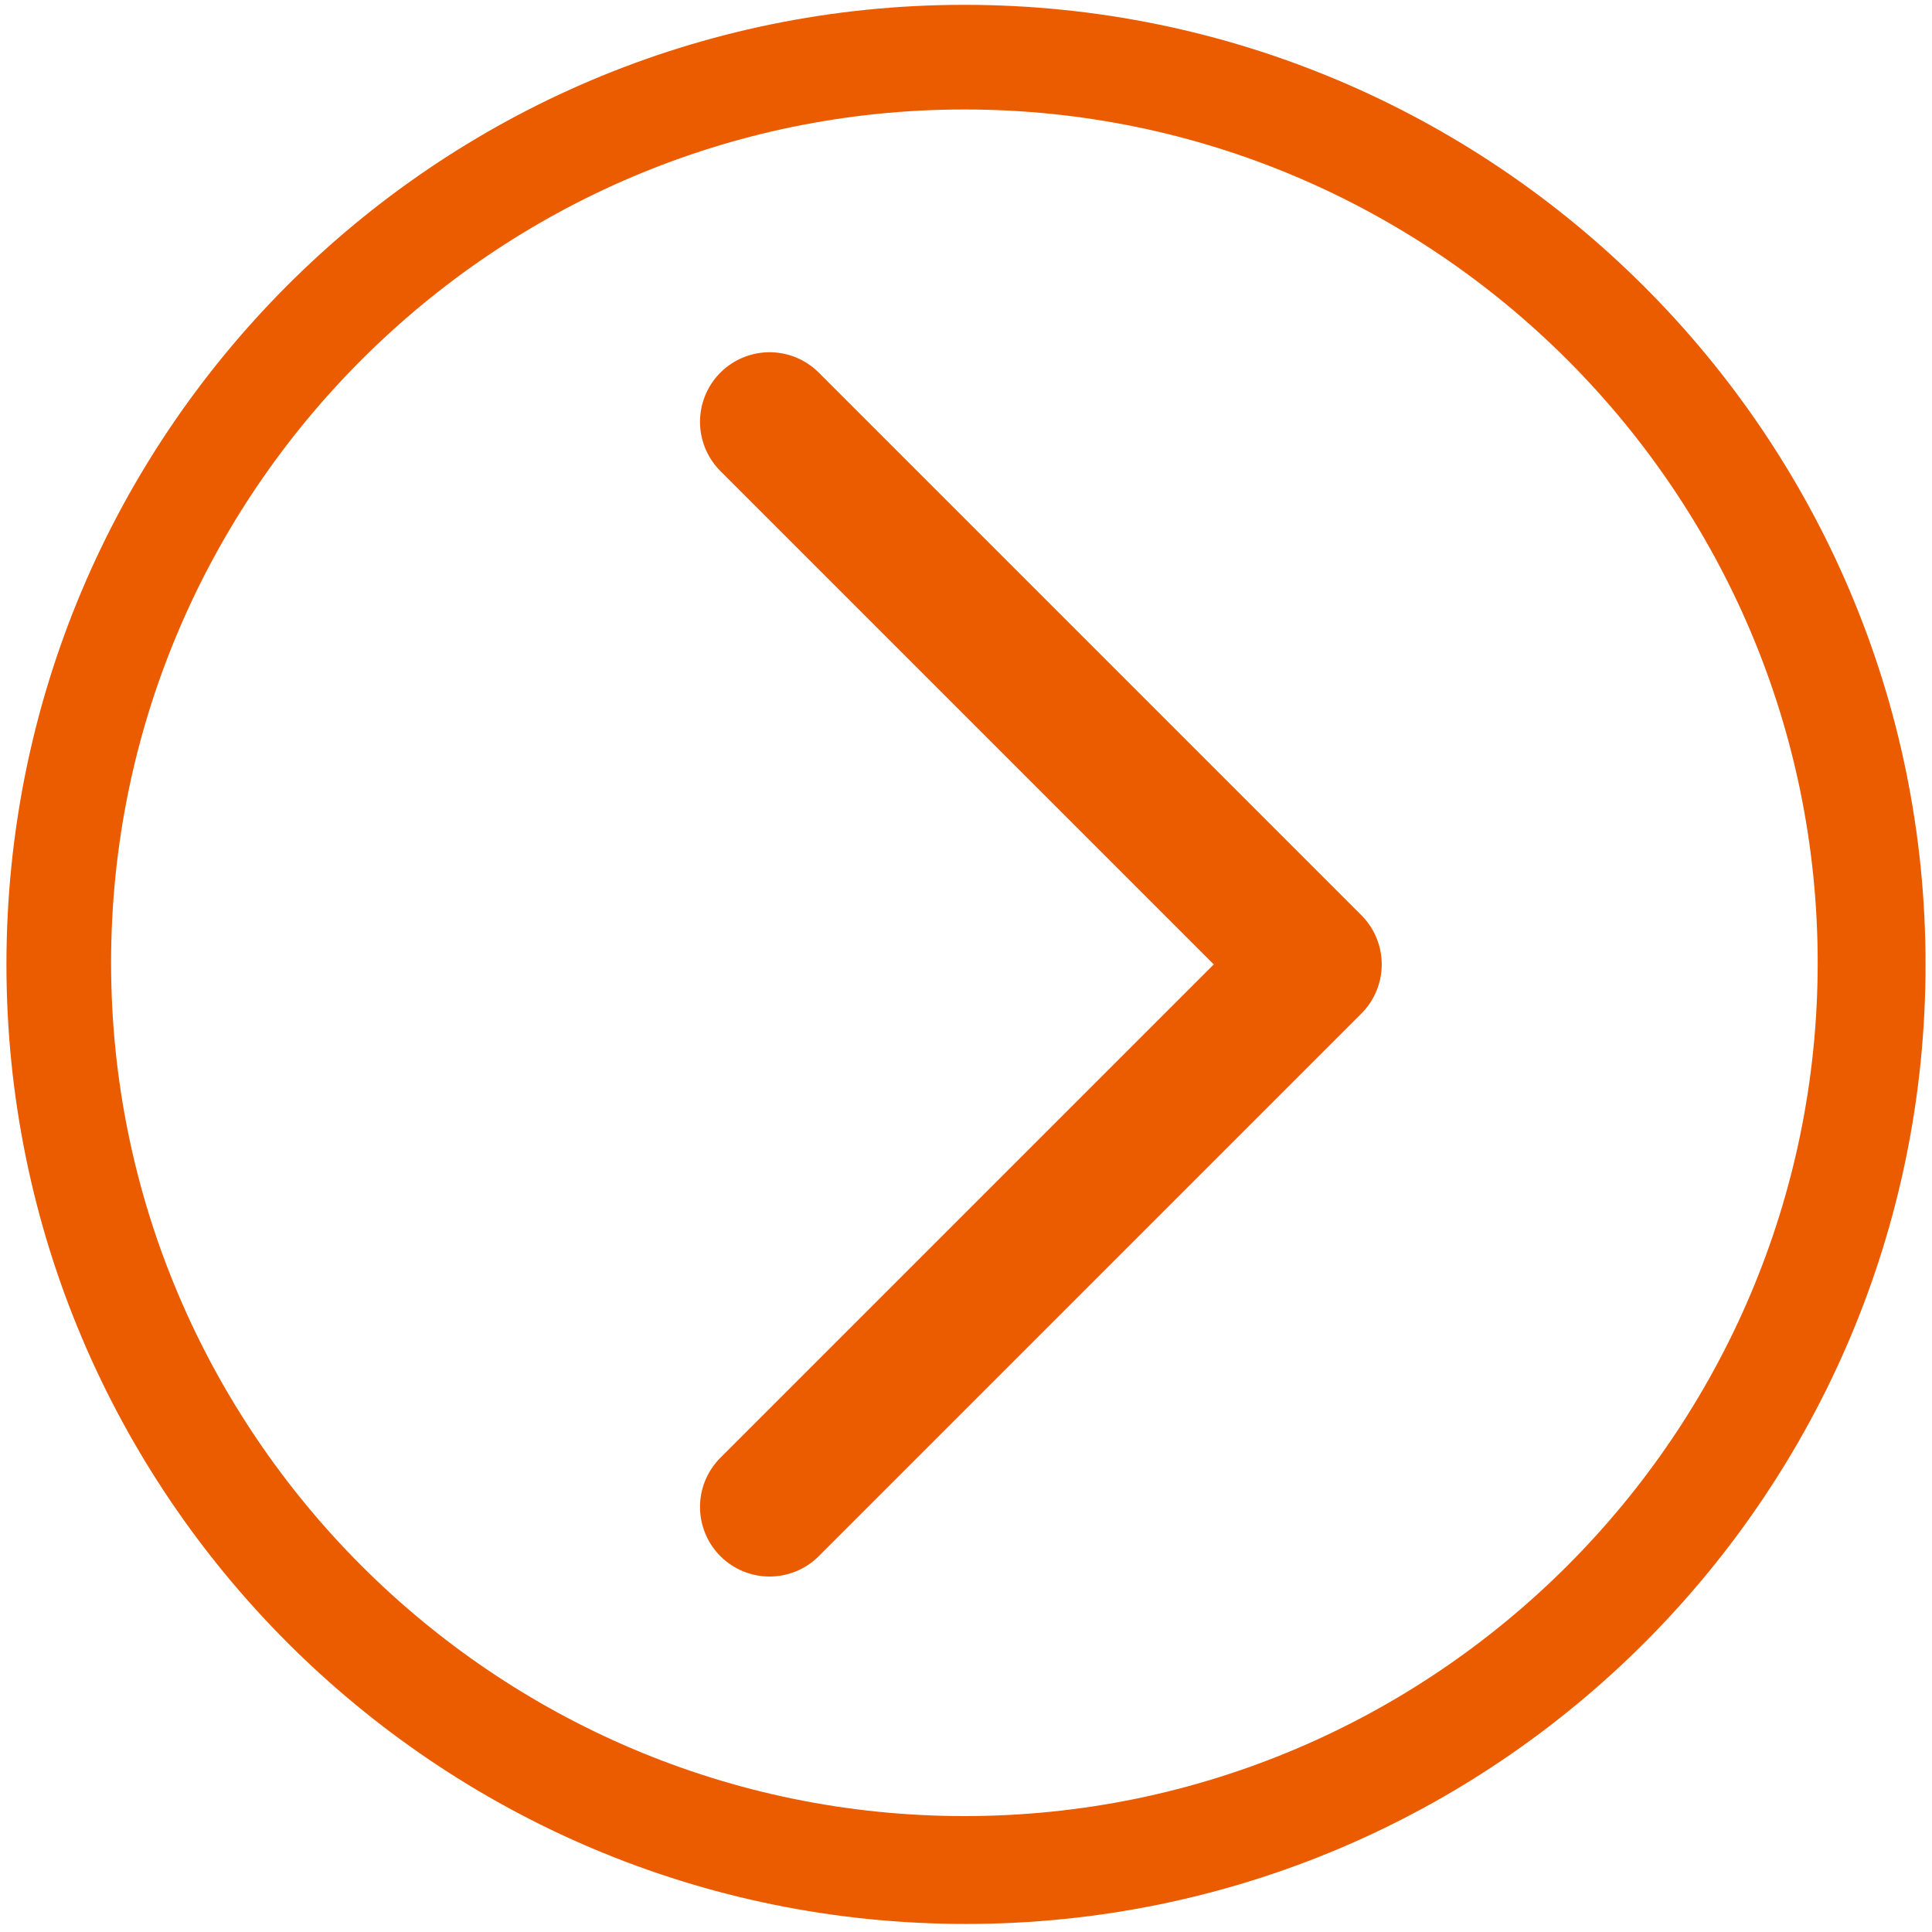
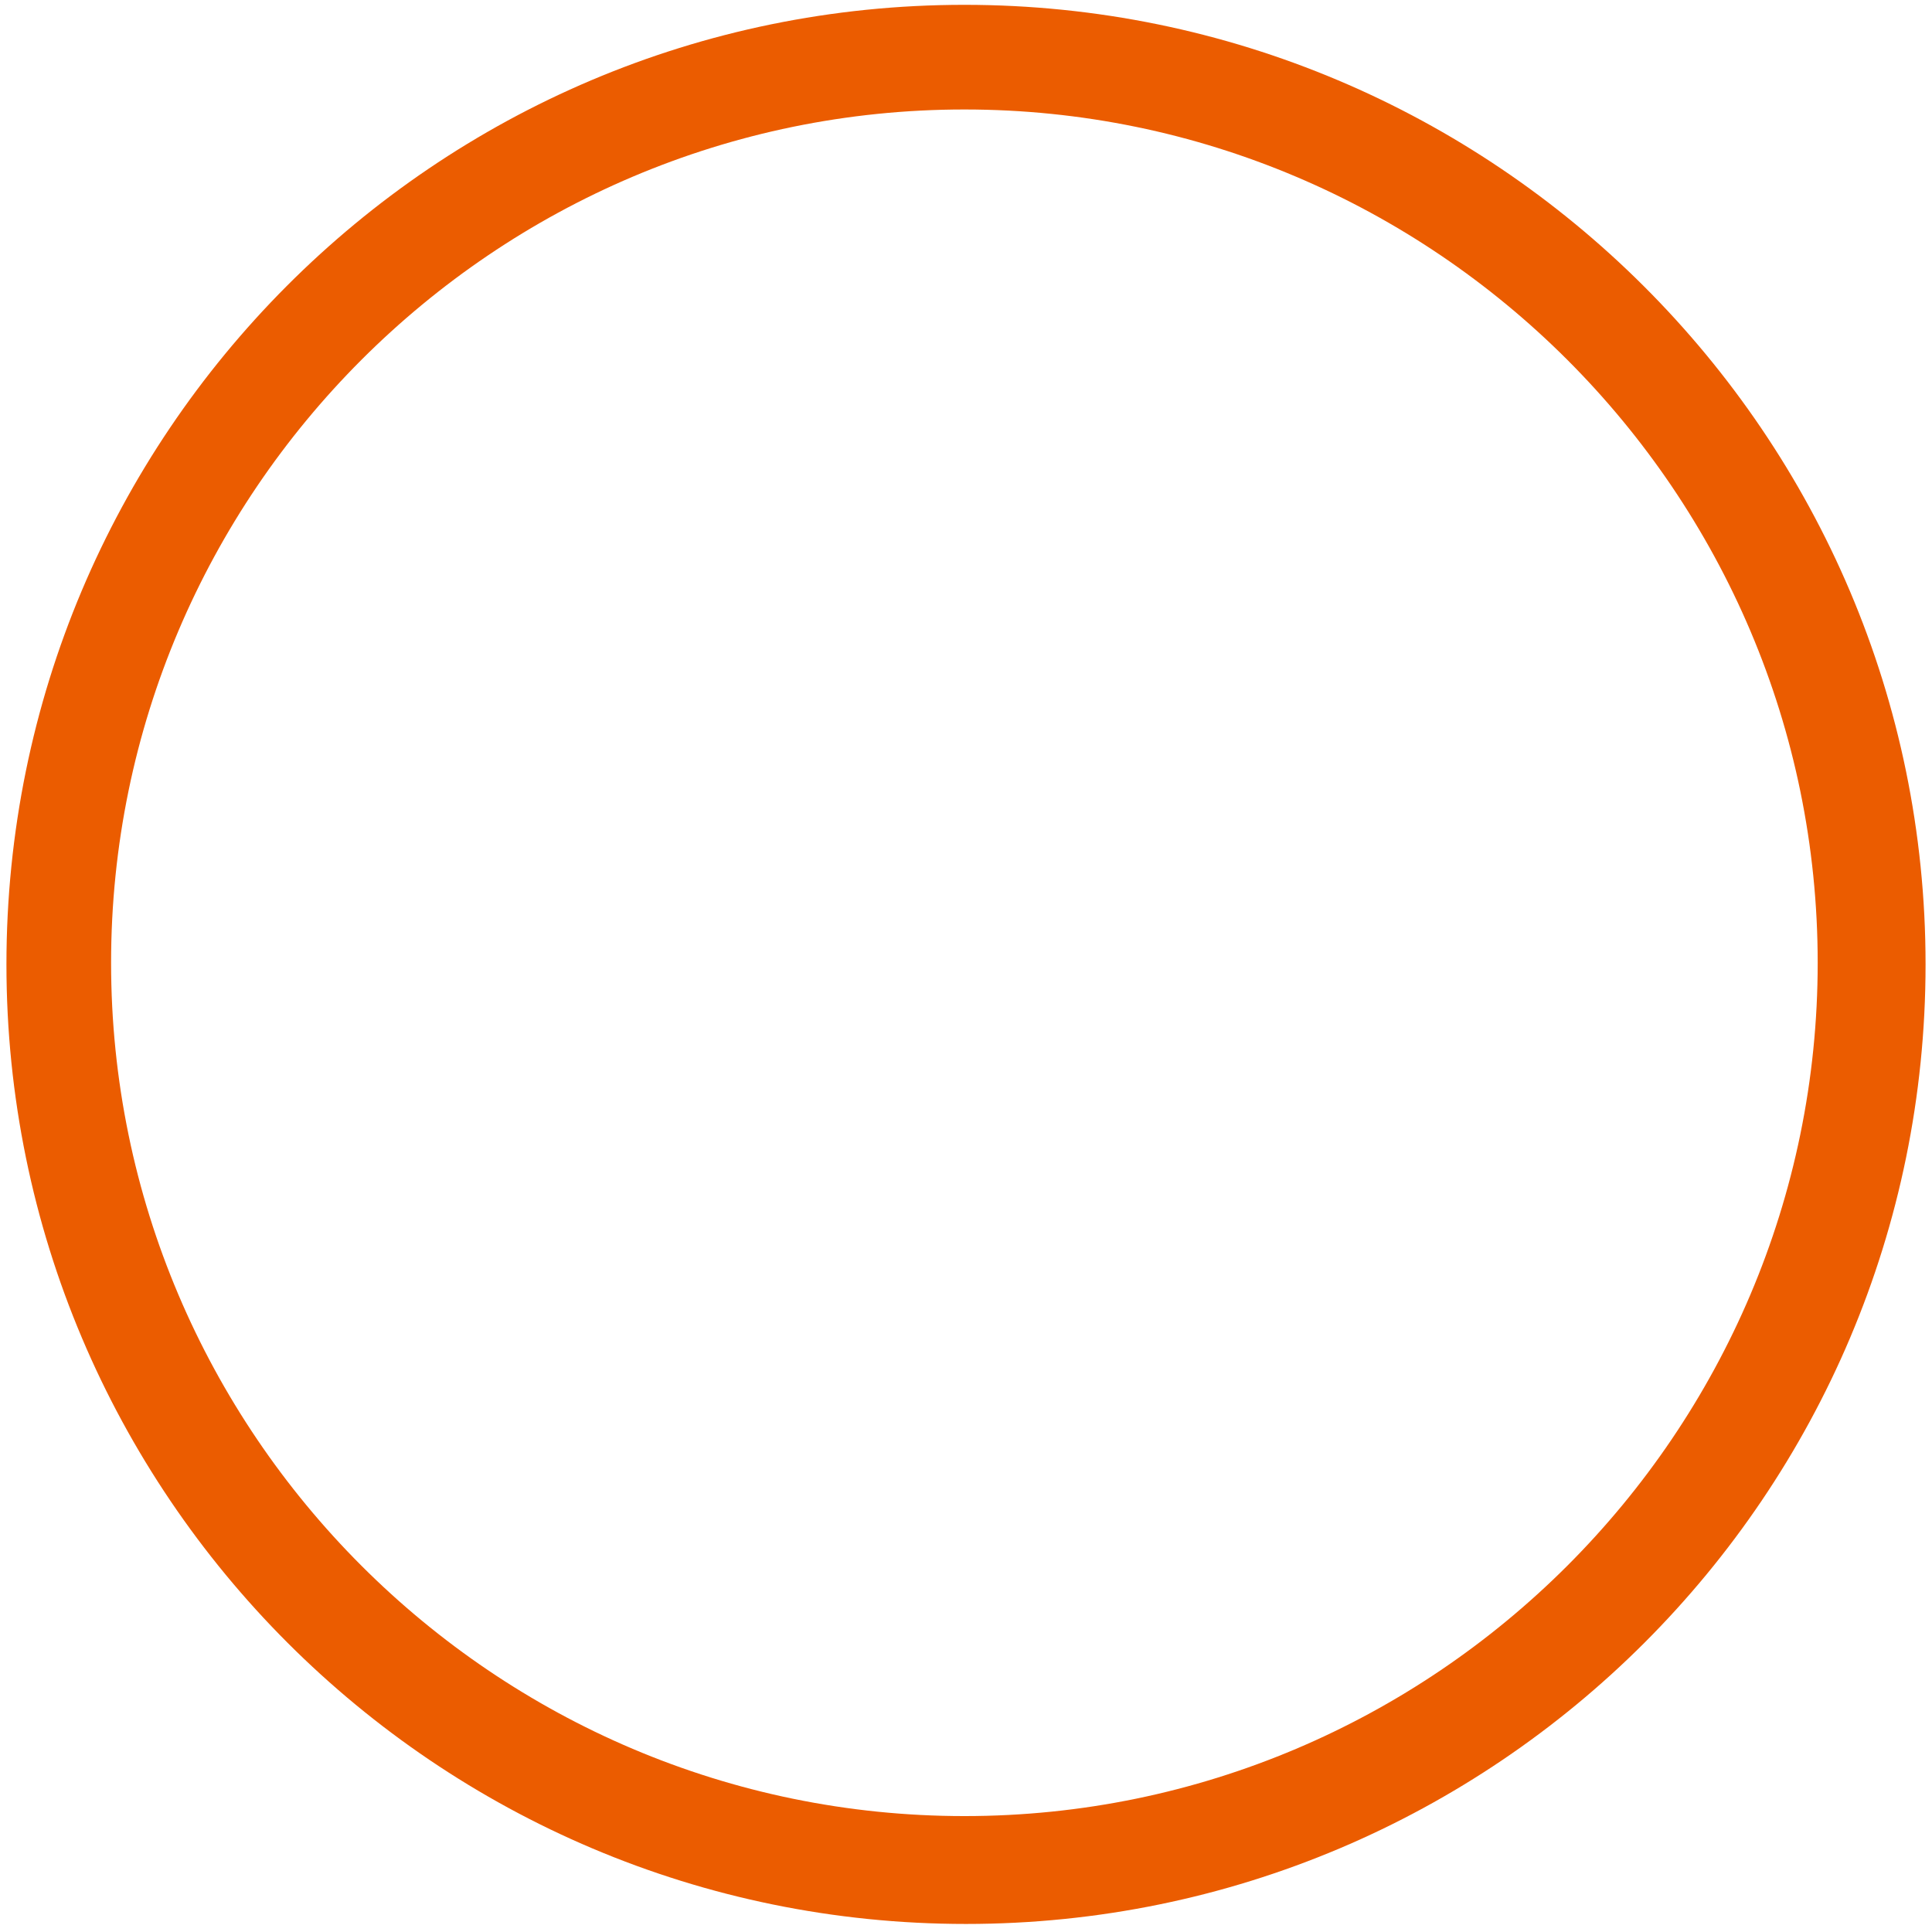
<svg xmlns="http://www.w3.org/2000/svg" version="1.1" id="Layer_1" x="0px" y="0px" viewBox="0 0 120 120" style="enable-background:new 0 0 120 120;" xml:space="preserve">
  <style type="text/css">
	.st0{fill:none;stroke:#EB5C00;stroke-width:8.643;stroke-linecap:round;stroke-linejoin:round;stroke-miterlimit:10;}
	.st1{fill:#EB5C00;}
</style>
-   <polyline class="st0" points="47.8,26.2 81.5,59.9 47.8,93.6 " />
  <g>
    <path class="st1" d="M59.9,6.8c29.2,0,53,23.8,53,53s-23.8,53-53,53s-53-23.8-53-53S30.7,6.8,59.9,6.8 M59.9,0.3   C27,0.3,0.4,27,0.4,59.9s26.7,59.6,59.6,59.6s59.6-26.7,59.6-59.6S92.8,0.3,59.9,0.3L59.9,0.3z" />
  </g>
</svg>